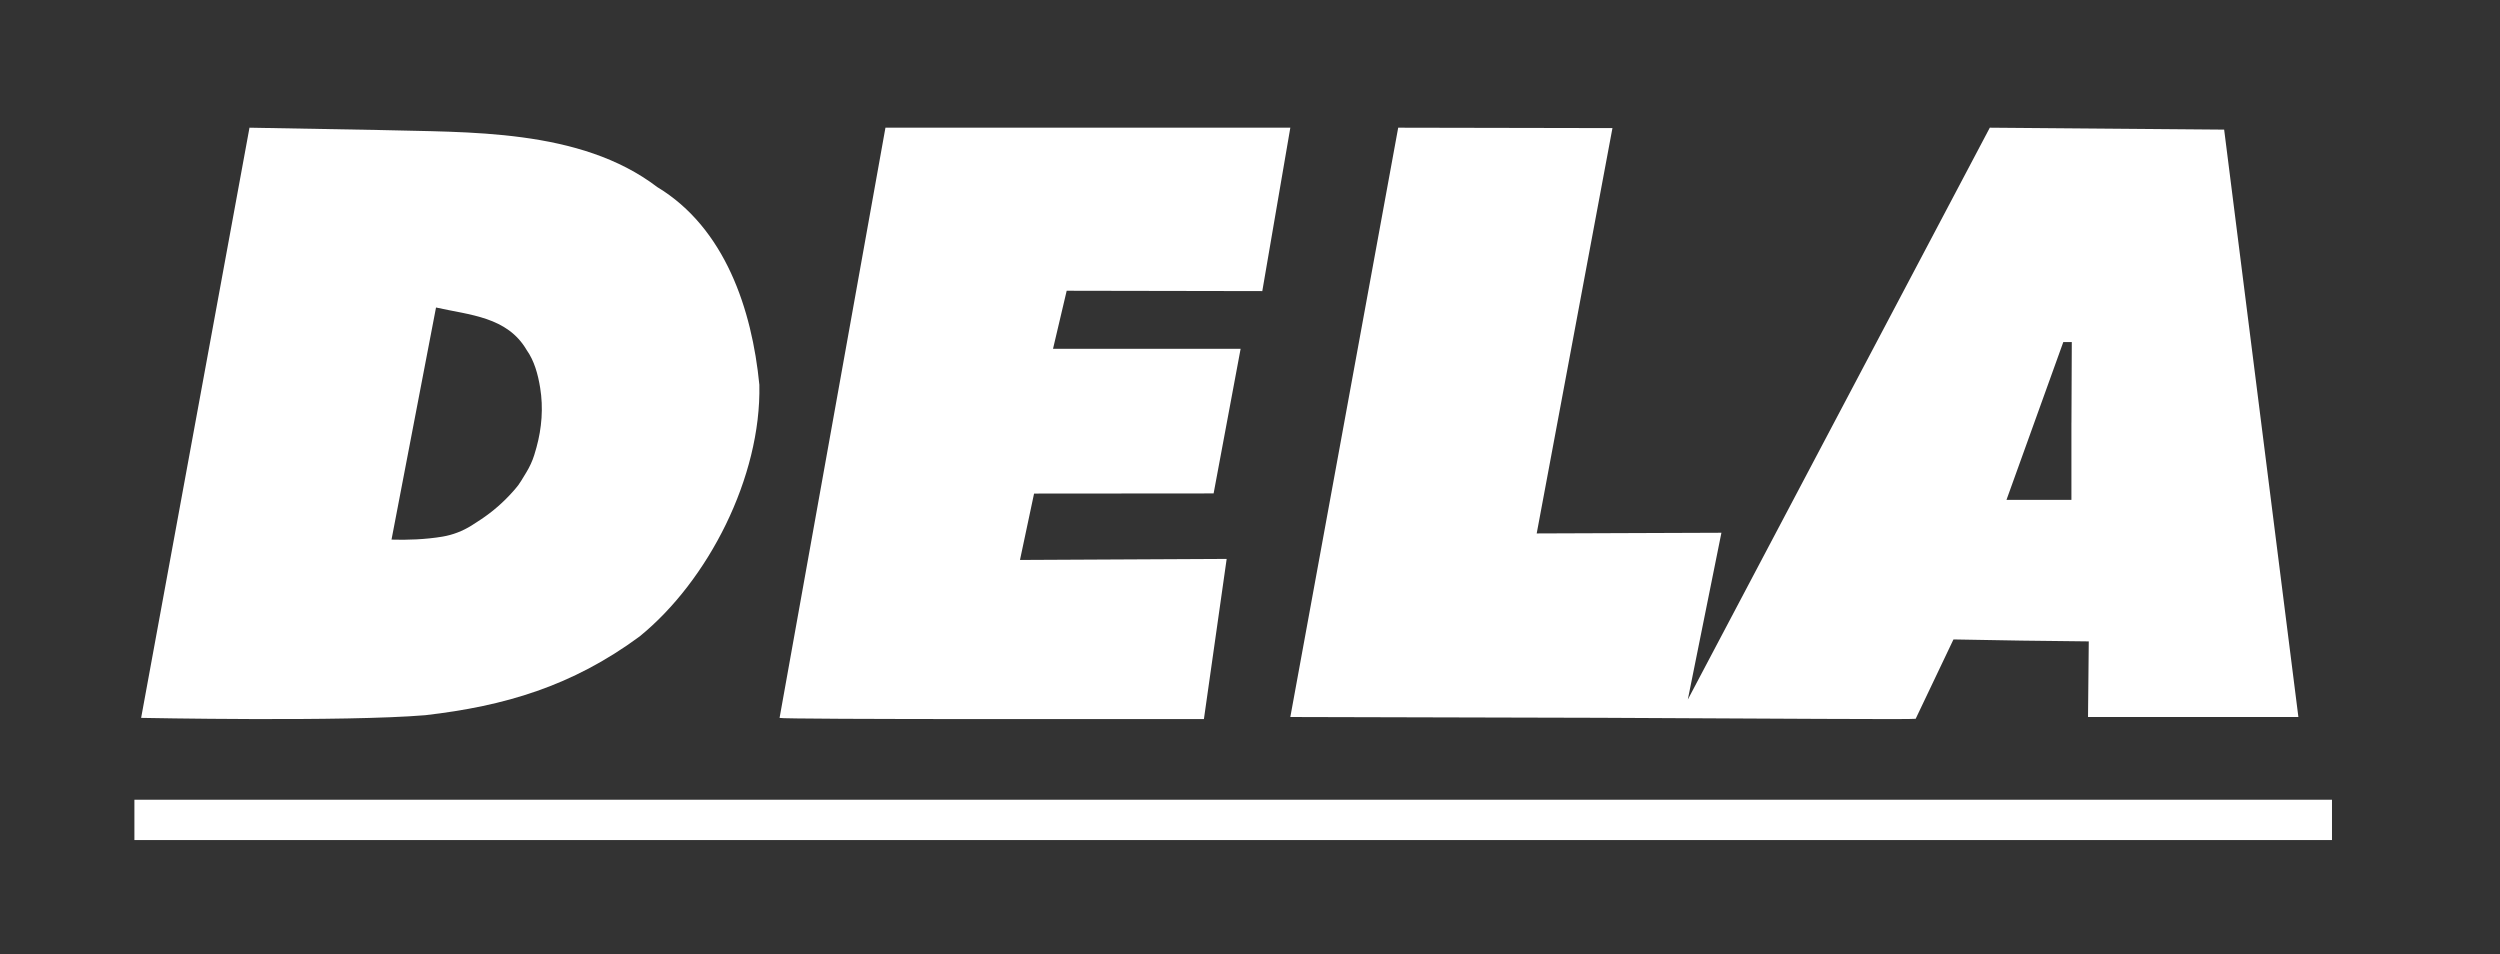
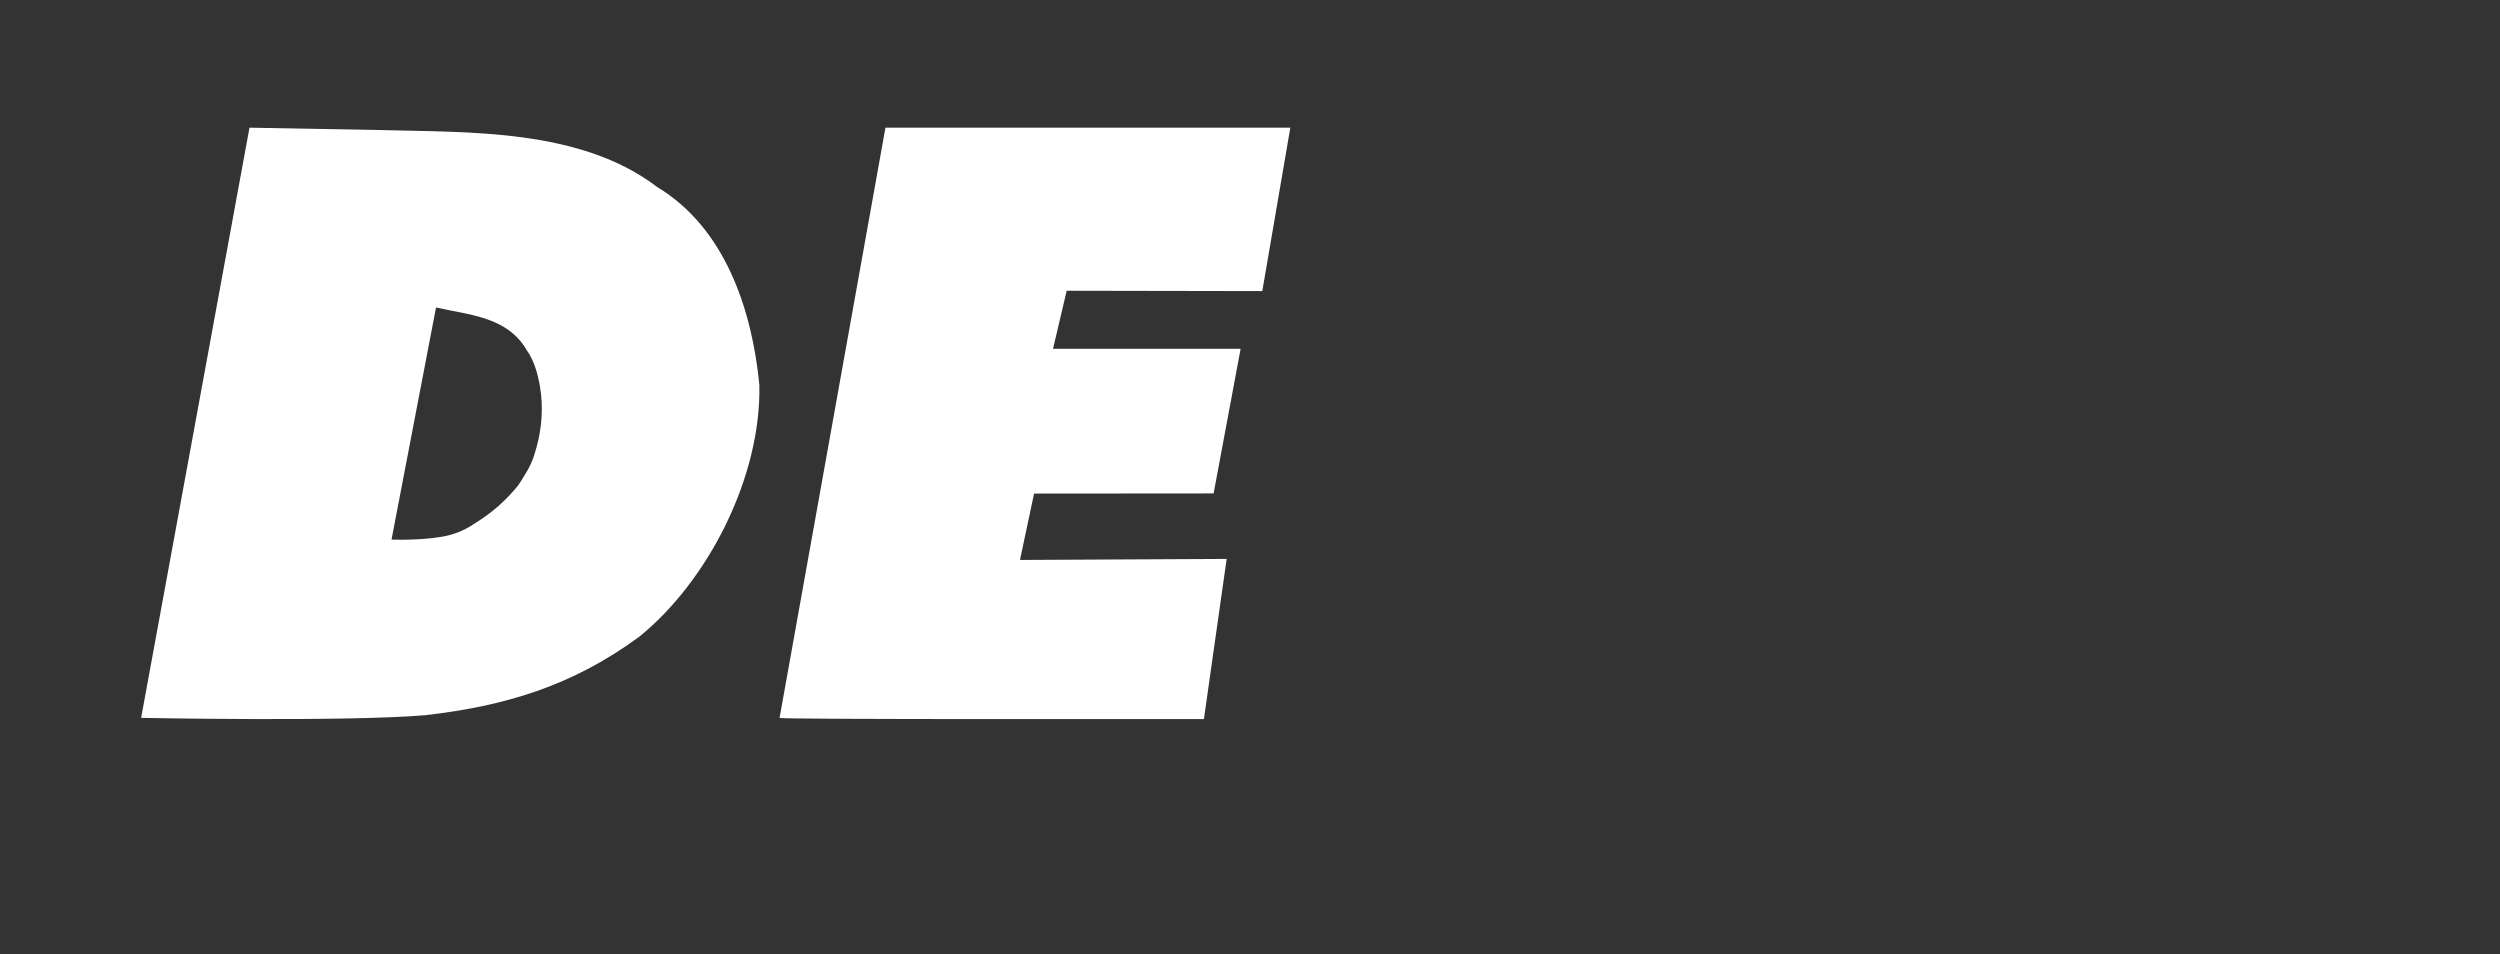
<svg xmlns="http://www.w3.org/2000/svg" width="372" height="142" viewBox="0 0 372 142" fill="none">
  <rect x="0" y="0" width="372" height="142" fill="#333333" stroke="none" />
-   <path d="M20 122V119H183.497H347V122V125H183.497H20V122Z" fill="white" />
-   <path d="M308.232 62.904L308.283 50.902H307.018L298.563 74.383H303.395H308.227V62.904H308.232ZM237.916 106.807L192 106.69L208.052 19L239.932 19.061L228.661 79.376L256.147 79.274L251.147 104.096L296.084 19L330.953 19.287L342 106.69H310.697L310.753 101.093L310.809 95.44L300.742 95.322L290.675 95.148L285.052 106.956C284.715 107.078 263.117 106.92 237.916 106.807Z" fill="white" />
  <path d="M70.18 78.188C70.644 77.896 71.134 77.579 71.614 77.257C73.35 76.096 74.928 74.716 76.317 73.151L76.628 72.798C76.97 72.415 77.277 72.001 77.542 71.561L78.318 70.288C78.808 69.48 79.207 68.626 79.493 67.721C79.605 67.353 79.722 66.97 79.829 66.571C80.621 63.697 80.856 60.681 80.381 57.736C80.054 55.696 79.503 53.686 78.369 52.086C75.469 47.126 69.914 46.891 64.88 45.756L58.257 80.294C60.499 80.371 63.343 80.273 65.85 79.849C67.387 79.588 68.852 79.021 70.18 78.188ZM37.124 19L56.47 19.348C69.505 19.721 86.299 19.056 97.797 27.835C107.896 33.925 111.899 46.068 112.992 57.255C113.288 70.983 105.369 86.424 95.162 94.713C85.109 102.116 75.096 105.056 63.287 106.421C51.344 107.423 21 106.82 21 106.82L37.124 19Z" fill="white" />
  <path d="M131.755 19H192L187.829 43.316L158.723 43.264L156.689 51.905H184.603L180.586 73.422L153.869 73.443L151.773 83.321L182.528 83.167L179.142 107H147.571C130.193 107 116 106.944 116 106.825" fill="white" />
</svg>